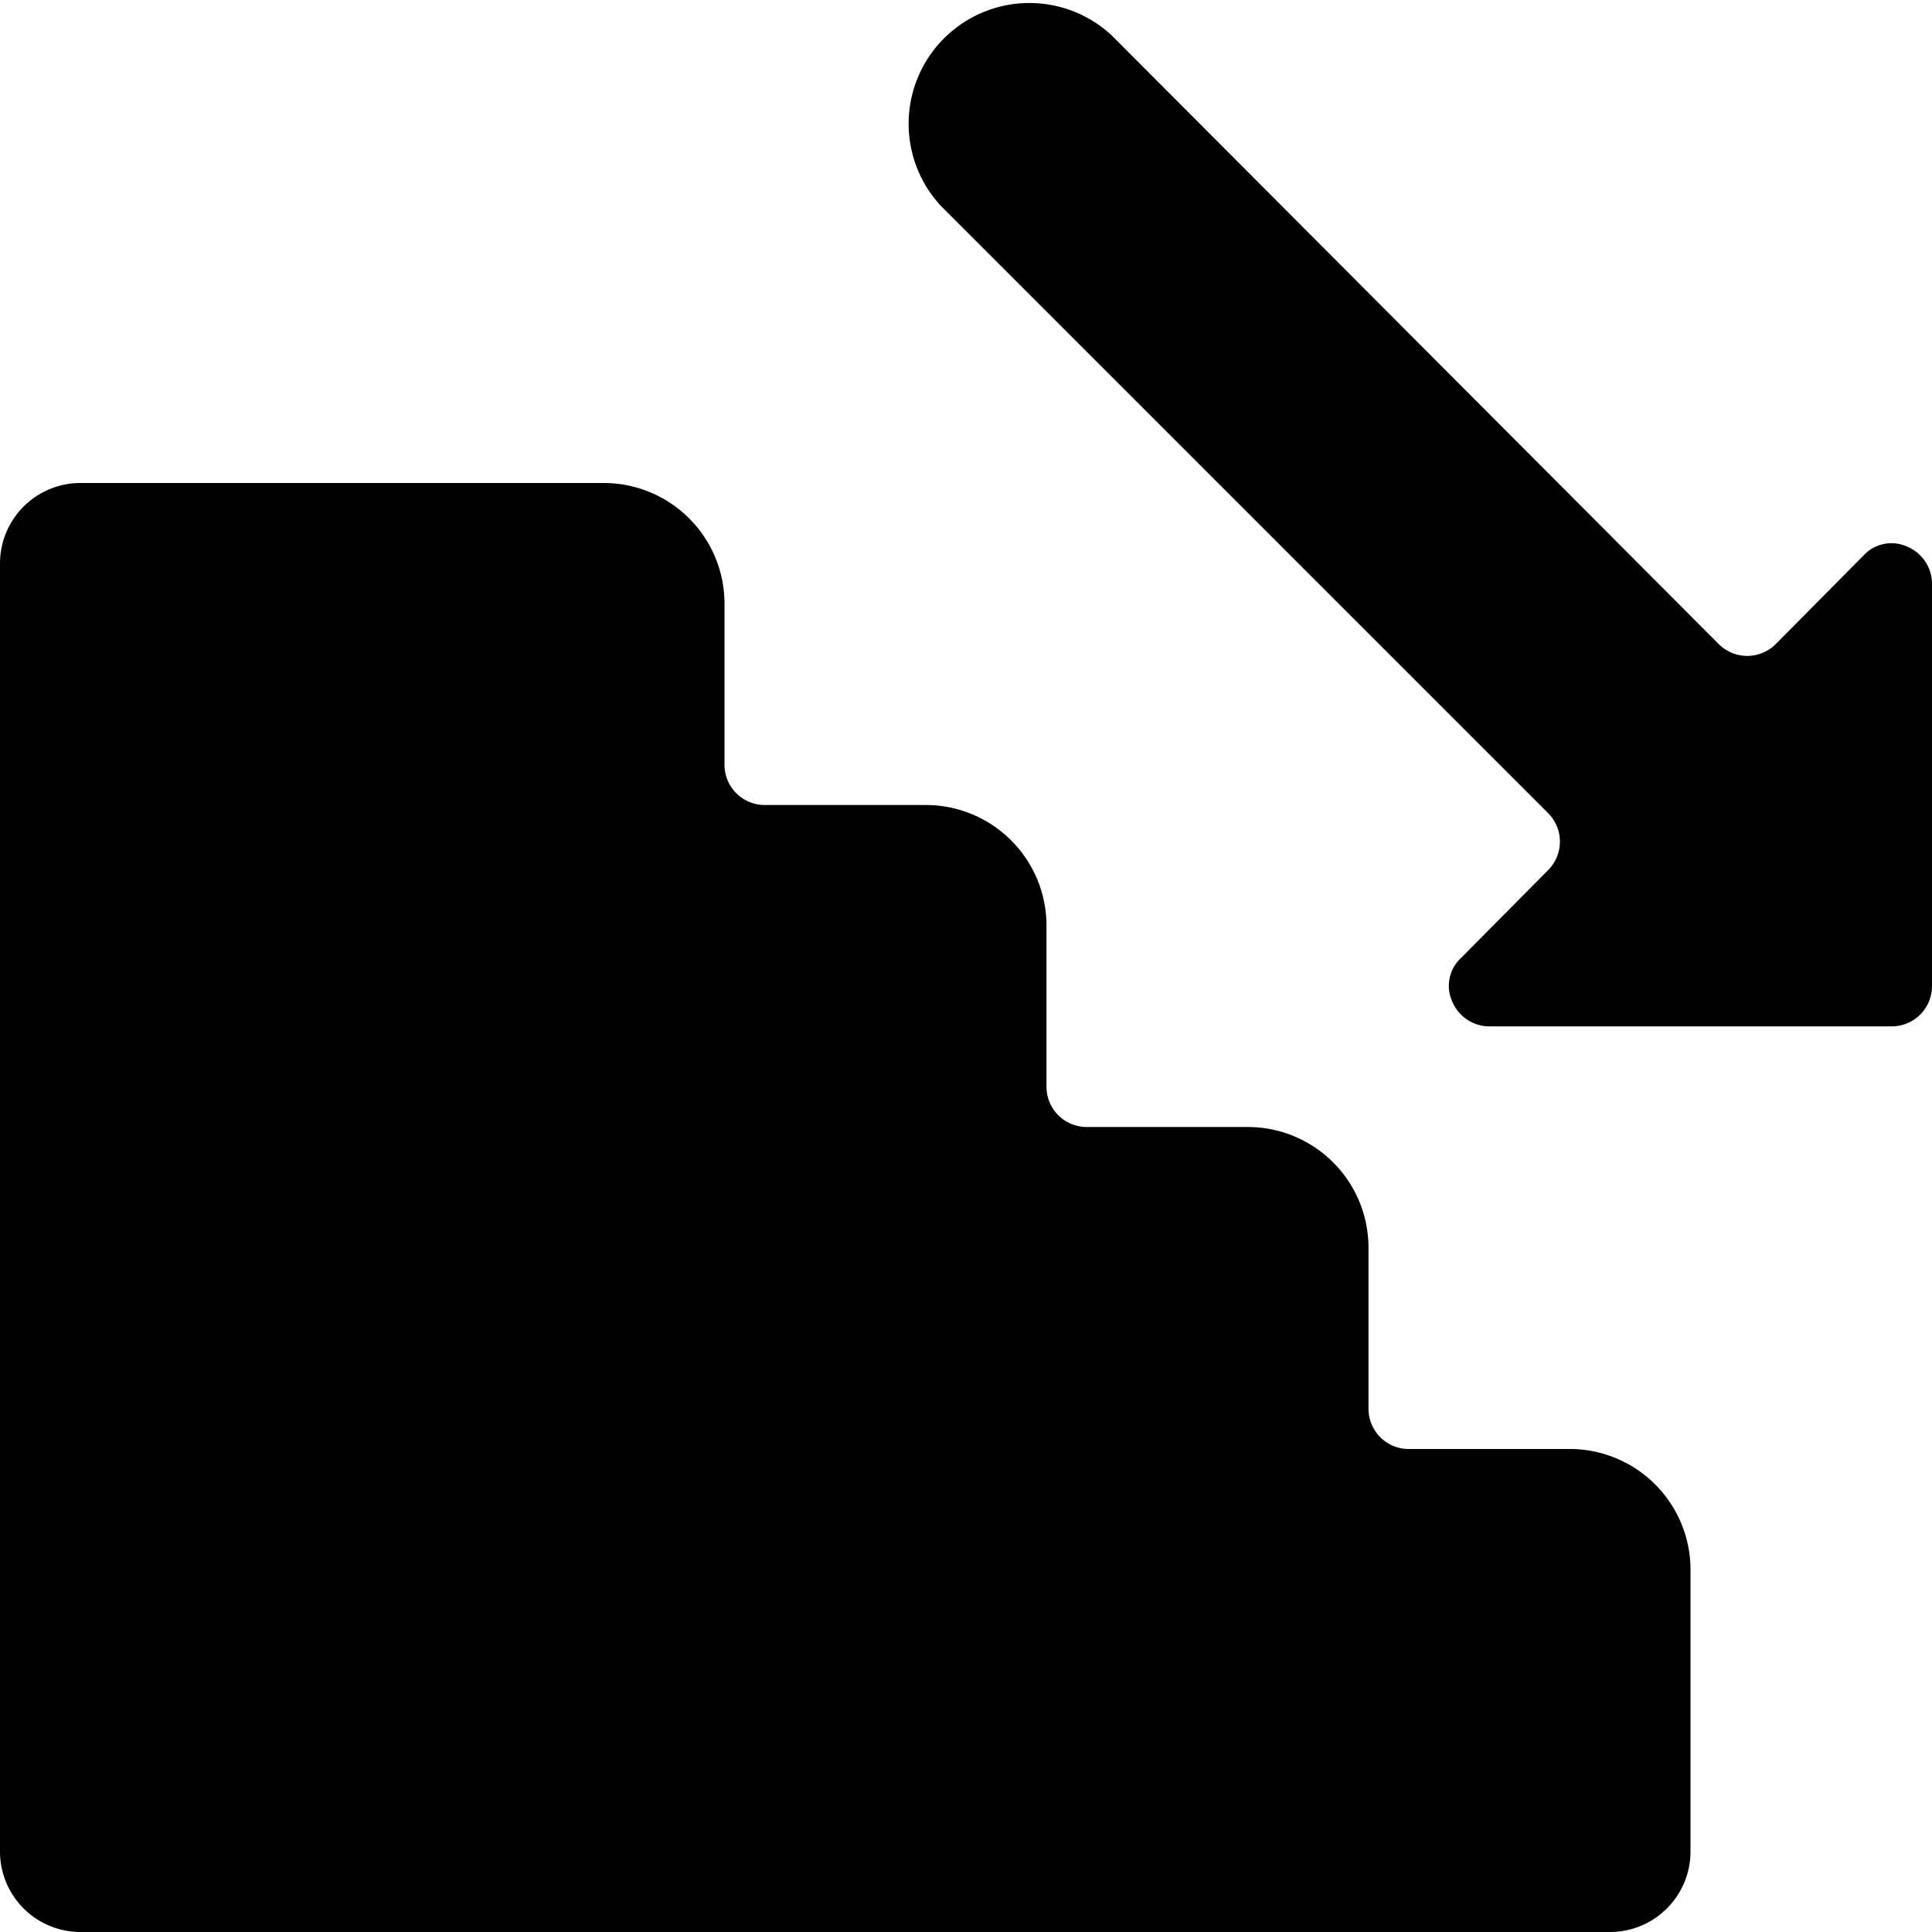
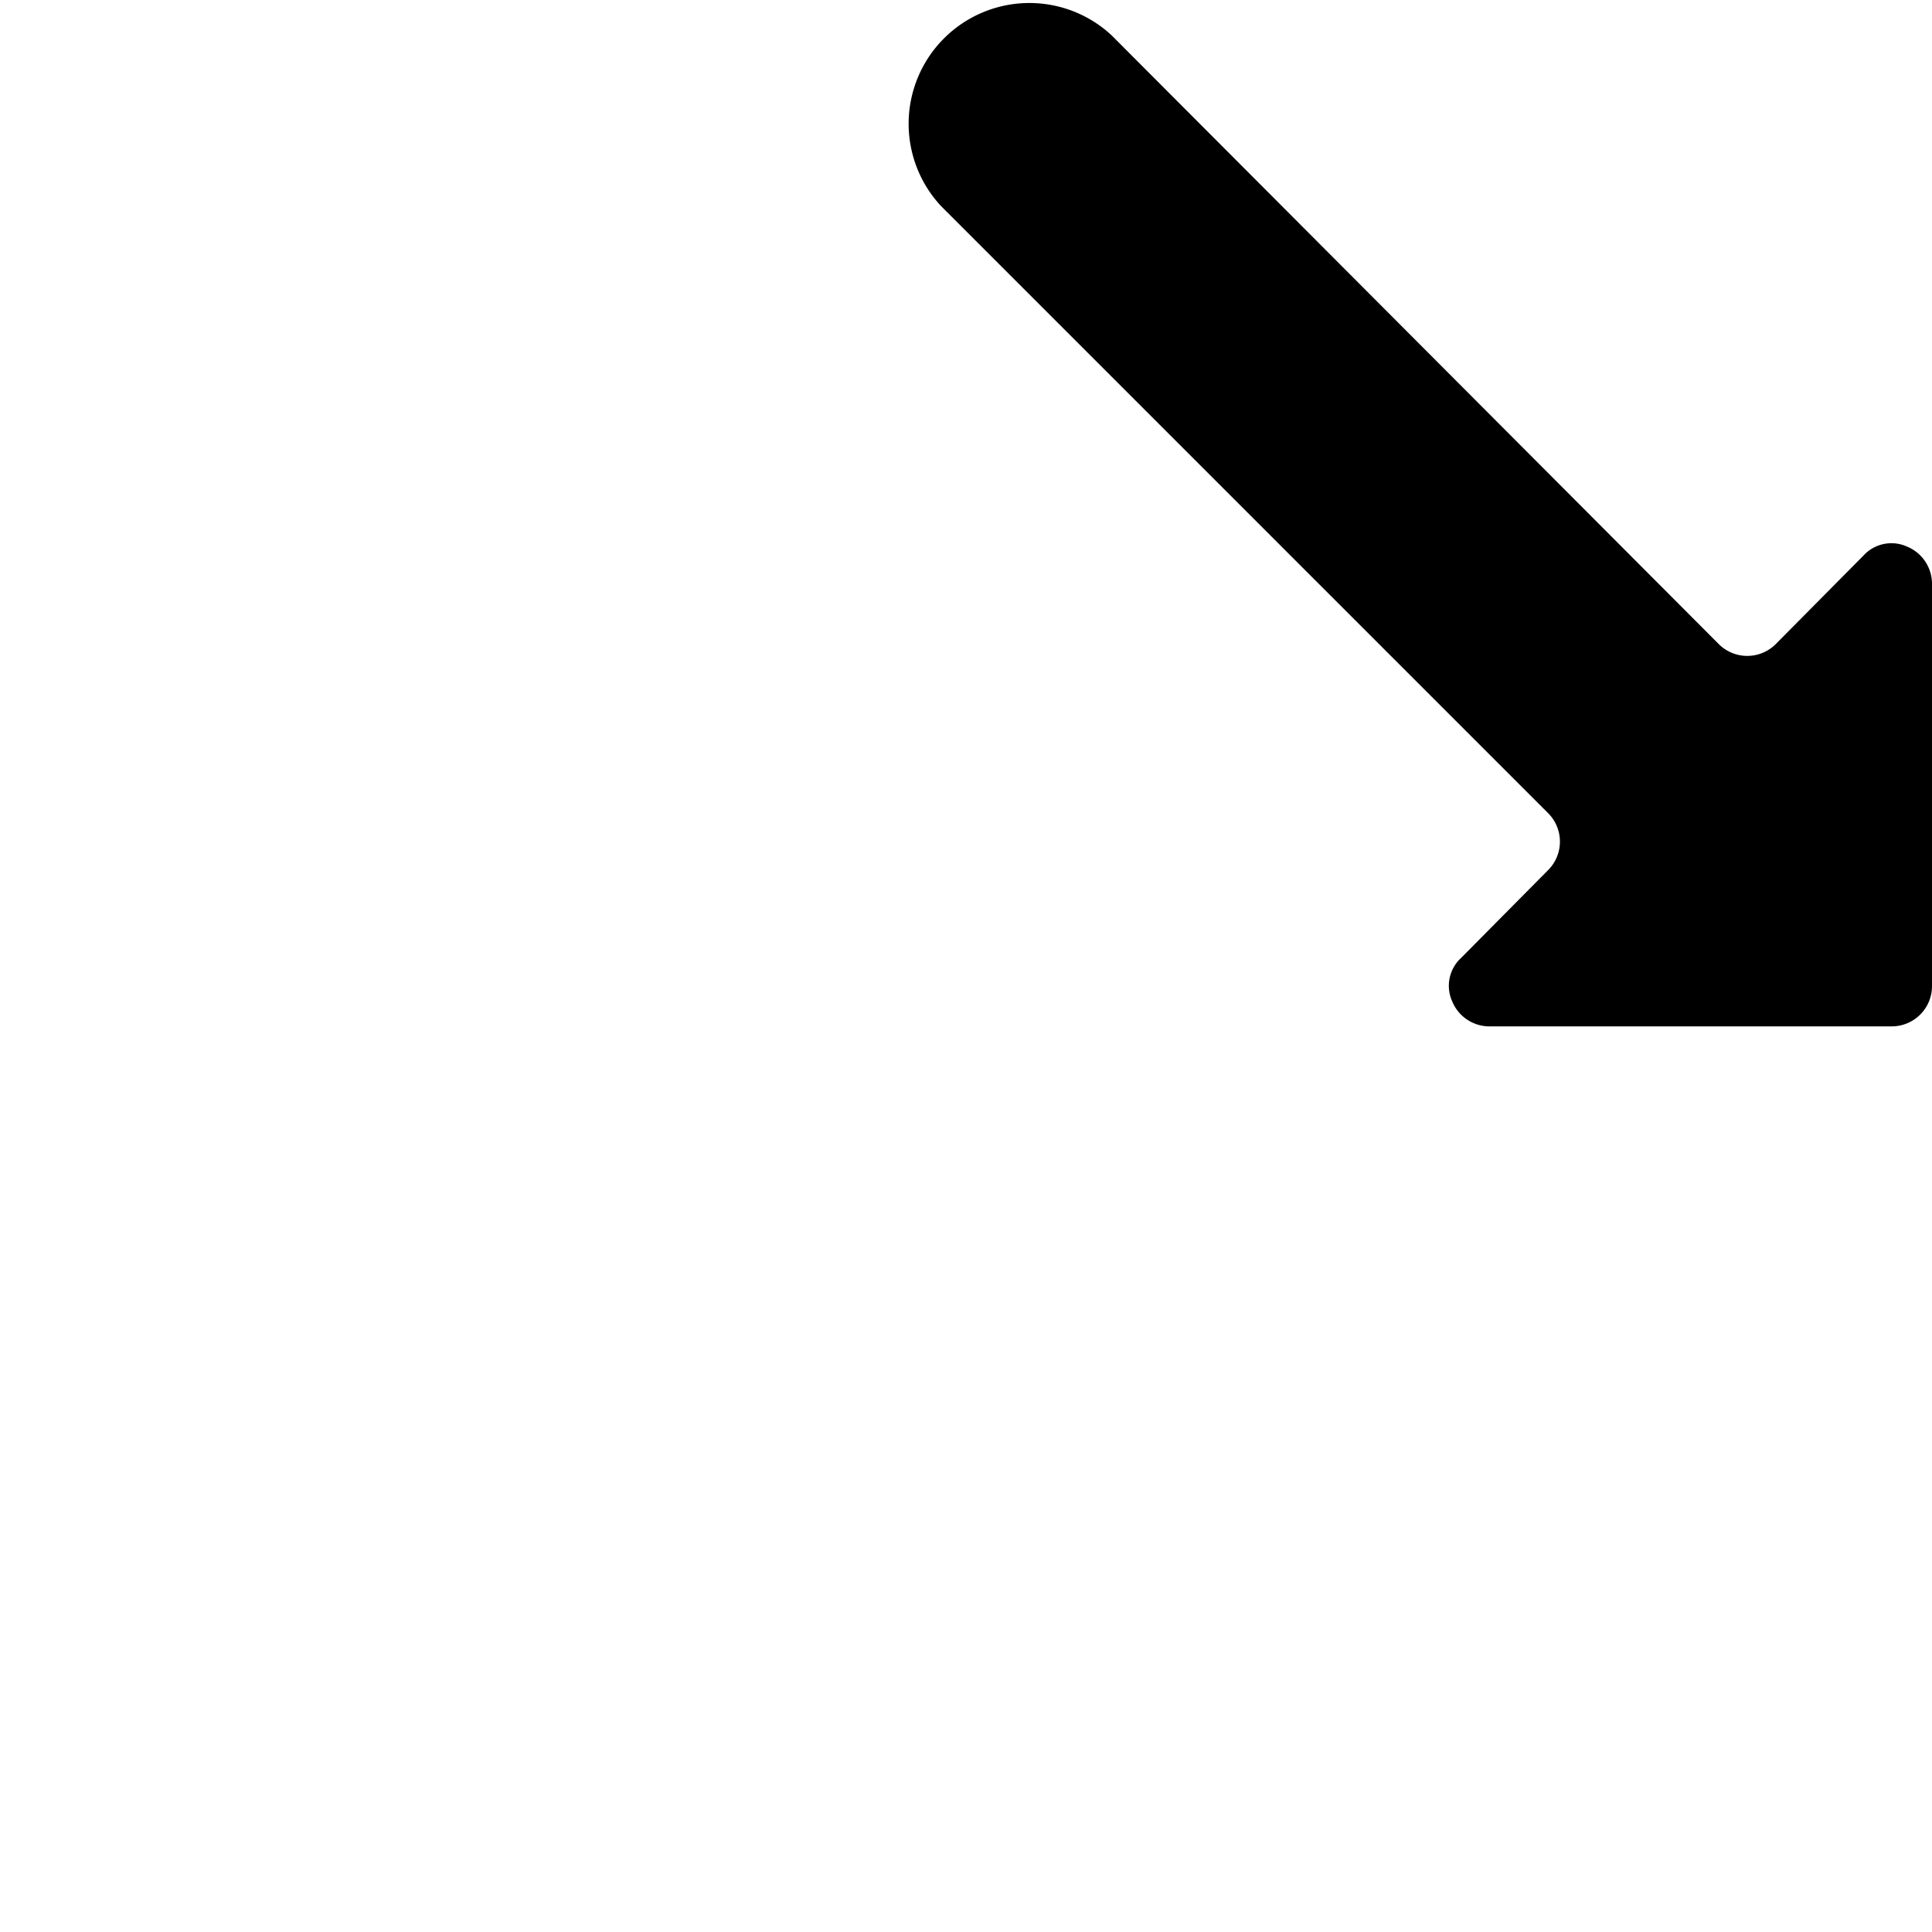
<svg xmlns="http://www.w3.org/2000/svg" viewBox="0 0 24 24">
  <g>
-     <path d="M21 19.5a1.5 1.5 0 0 0 -1.5 -1.5h-2a0.5 0.5 0 0 1 -0.5 -0.5v-2a1.5 1.5 0 0 0 -1.5 -1.5h-2a0.5 0.5 0 0 1 -0.5 -0.5v-2a1.5 1.5 0 0 0 -1.5 -1.5h-2a0.5 0.5 0 0 1 -0.5 -0.5v-2A1.5 1.5 0 0 0 7.5 6H1a1 1 0 0 0 -1 1v16a1 1 0 0 0 1 1h19a1 1 0 0 0 1 -1Z" fill="#000000" stroke-width="1" />
    <path d="M23.69 6.79a0.47 0.47 0 0 0 -0.54 0.11L22.06 8a0.5 0.5 0 0 1 -0.71 0L13.81 0.44a1.5 1.5 0 0 0 -2.12 2.12l7.54 7.54a0.5 0.5 0 0 1 0 0.71l-1.08 1.09a0.47 0.47 0 0 0 -0.11 0.54 0.5 0.5 0 0 0 0.46 0.31h5a0.5 0.5 0 0 0 0.5 -0.5v-5a0.5 0.5 0 0 0 -0.31 -0.46Z" fill="#000000" stroke-width="1" />
  </g>
</svg>